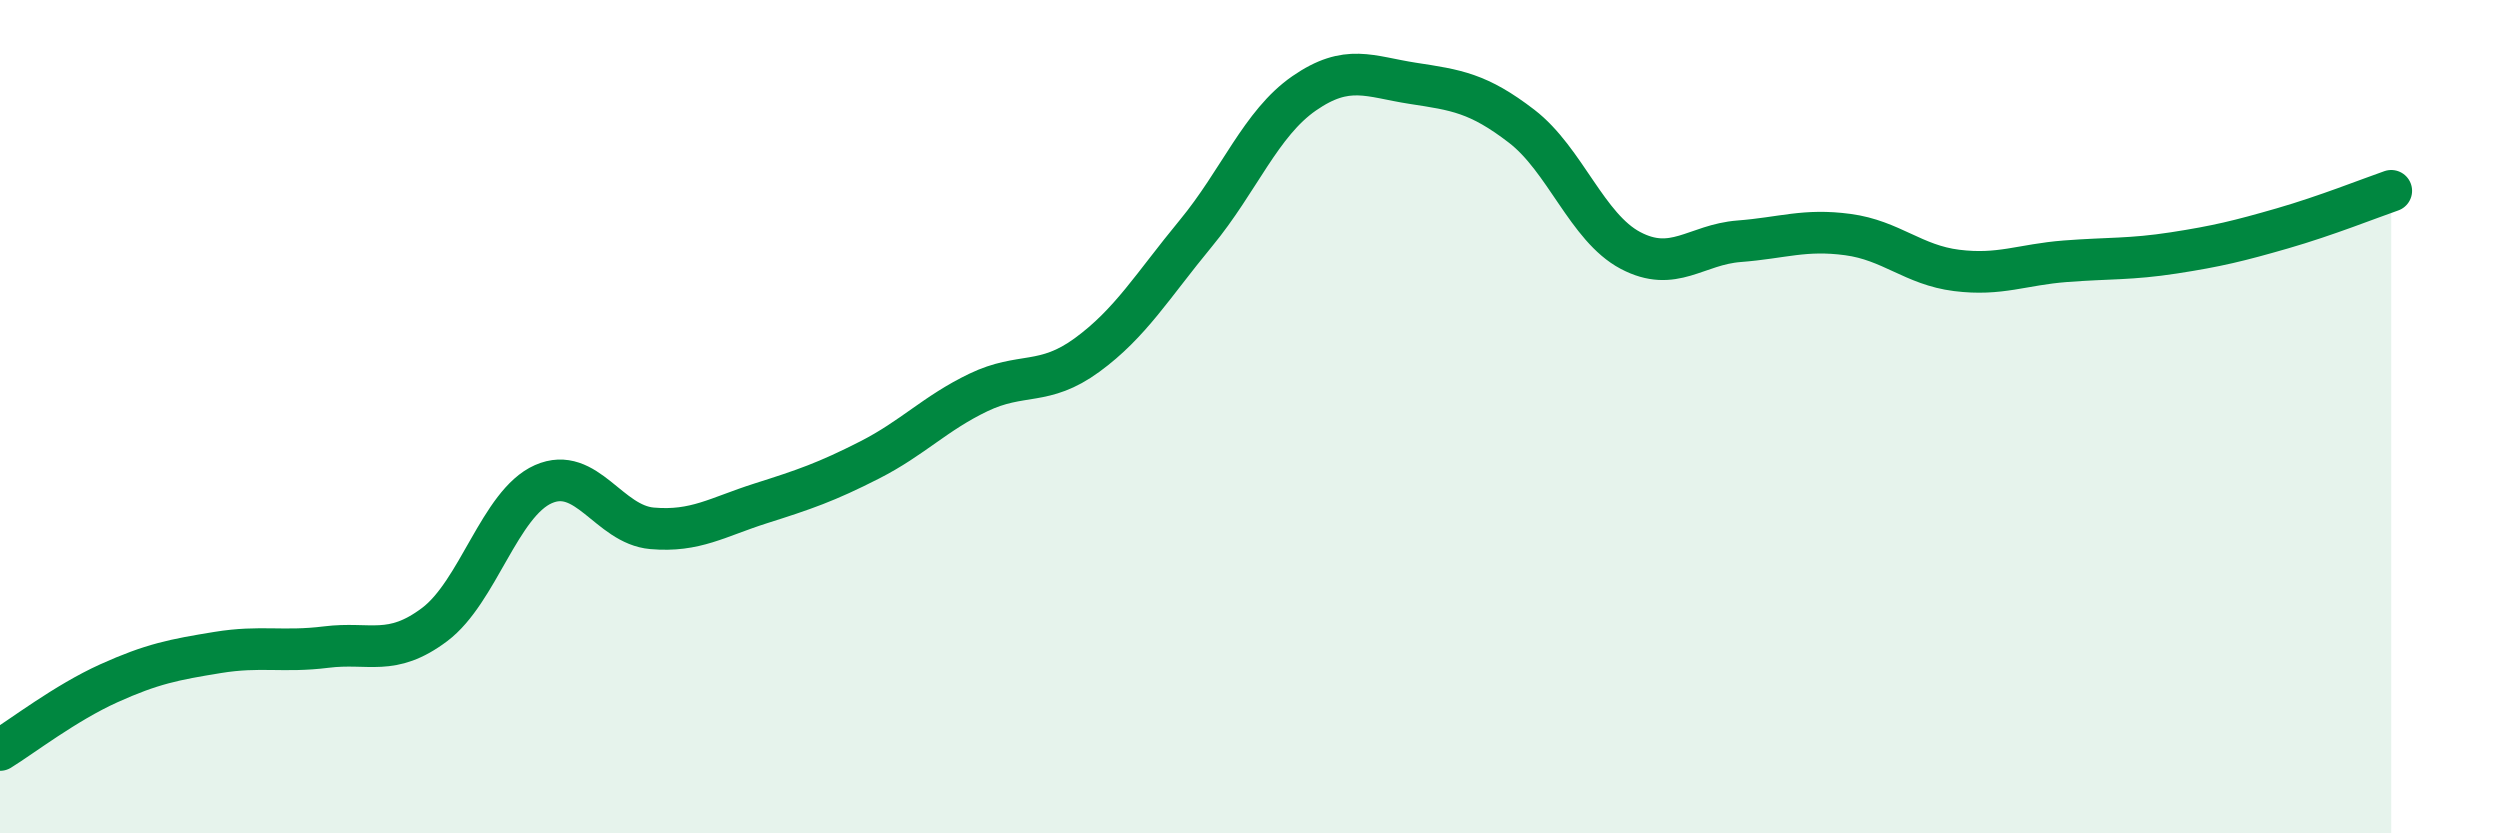
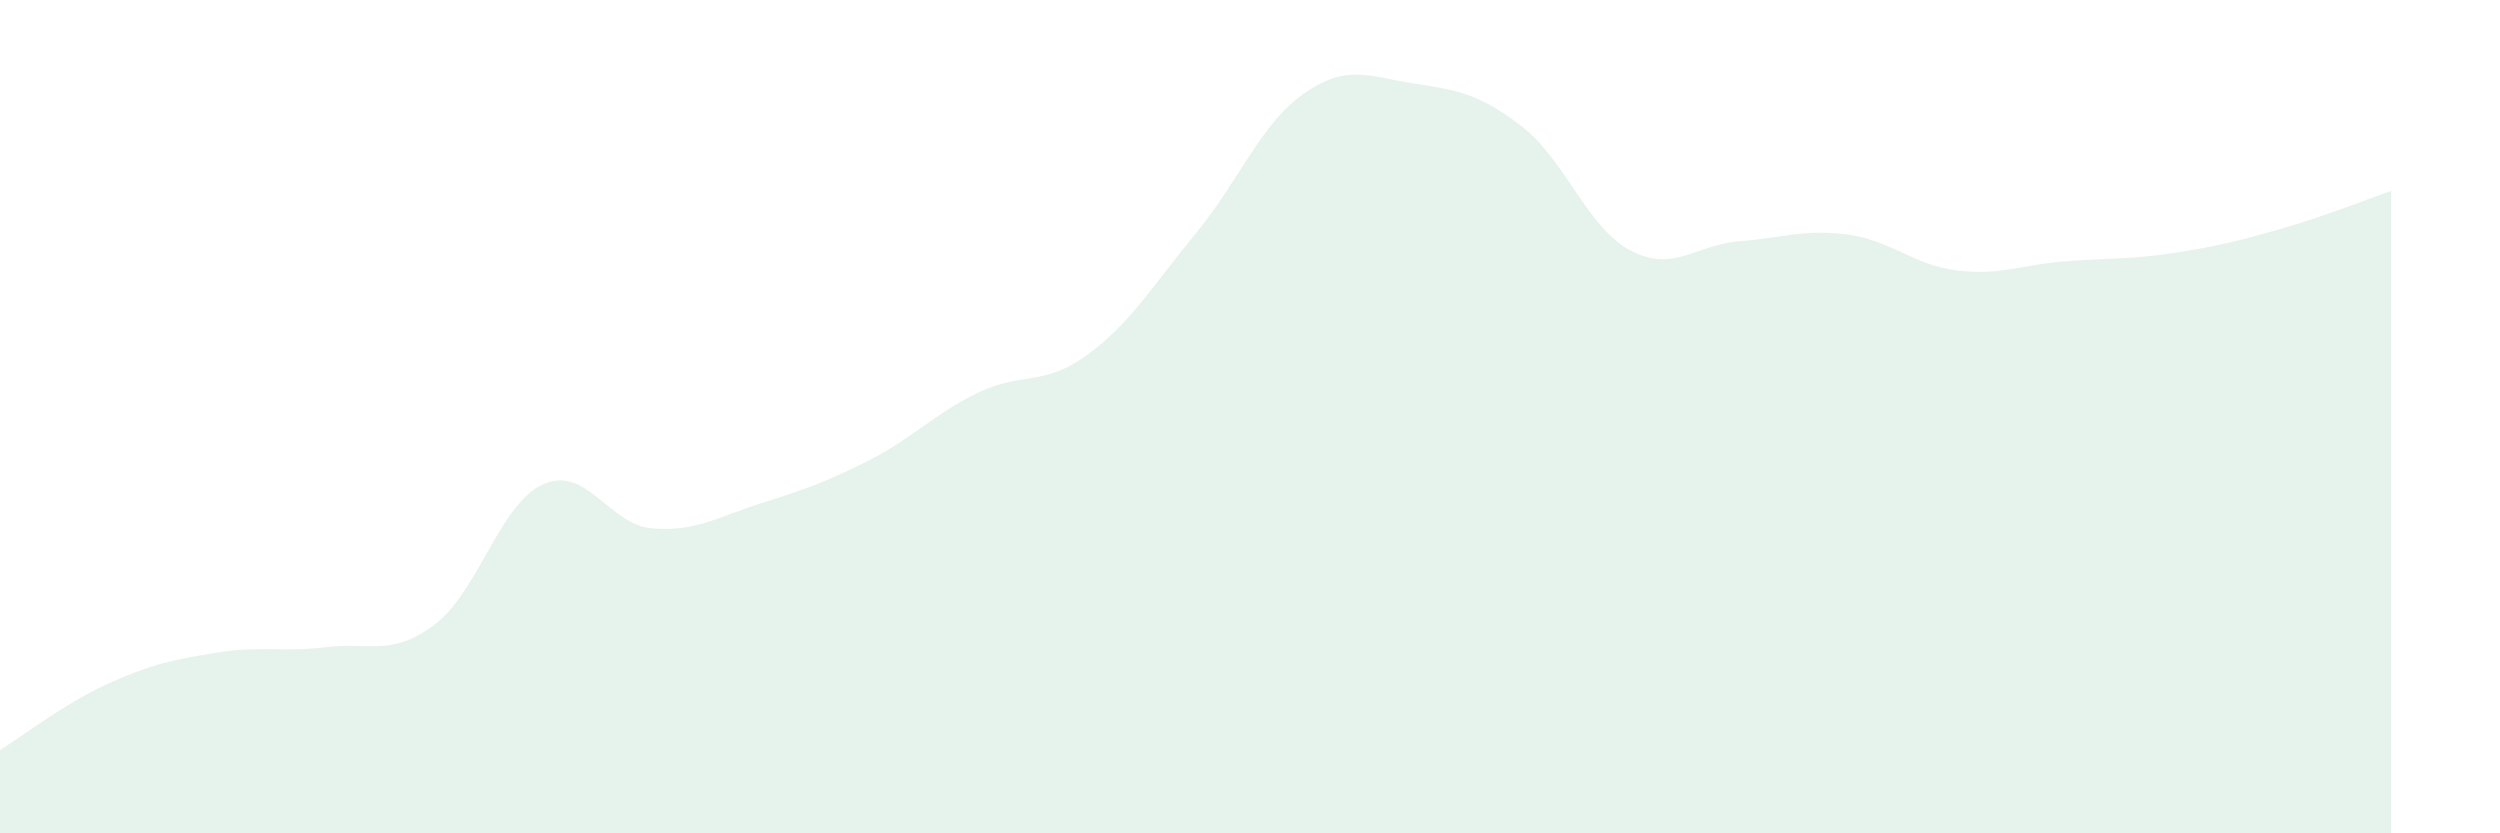
<svg xmlns="http://www.w3.org/2000/svg" width="60" height="20" viewBox="0 0 60 20">
  <path d="M 0,18 C 0.52,17.68 1.57,16.87 2.61,16.4 C 3.65,15.93 4.18,15.83 5.22,15.66 C 6.26,15.49 6.79,15.66 7.83,15.53 C 8.87,15.4 9.39,15.77 10.43,14.99 C 11.47,14.21 12,12.08 13.04,11.62 C 14.08,11.16 14.61,12.59 15.65,12.68 C 16.69,12.77 17.22,12.41 18.26,12.08 C 19.3,11.75 19.83,11.57 20.87,11.04 C 21.91,10.51 22.44,9.92 23.48,9.42 C 24.52,8.92 25.05,9.28 26.09,8.52 C 27.13,7.76 27.66,6.86 28.7,5.6 C 29.74,4.34 30.26,2.96 31.3,2.24 C 32.34,1.52 32.87,1.84 33.91,2 C 34.95,2.16 35.48,2.23 36.52,3.03 C 37.56,3.83 38.09,5.46 39.13,6.01 C 40.17,6.56 40.7,5.87 41.74,5.79 C 42.78,5.71 43.31,5.49 44.35,5.63 C 45.39,5.77 45.92,6.36 46.96,6.49 C 48,6.62 48.53,6.35 49.57,6.27 C 50.61,6.19 51.13,6.23 52.17,6.07 C 53.21,5.91 53.74,5.78 54.78,5.48 C 55.82,5.18 56.87,4.76 57.39,4.58L57.39 20L0 20Z" fill="#008740" opacity="0.1" stroke-linecap="round" stroke-linejoin="round" />
-   <path d="M 0,18 C 0.52,17.68 1.57,16.87 2.61,16.4 C 3.65,15.93 4.18,15.83 5.22,15.66 C 6.26,15.49 6.79,15.66 7.83,15.53 C 8.87,15.4 9.39,15.77 10.43,14.99 C 11.47,14.21 12,12.08 13.04,11.62 C 14.08,11.16 14.61,12.59 15.65,12.68 C 16.69,12.77 17.22,12.41 18.26,12.08 C 19.3,11.75 19.83,11.57 20.87,11.04 C 21.91,10.51 22.44,9.92 23.48,9.42 C 24.52,8.92 25.05,9.28 26.09,8.52 C 27.13,7.76 27.66,6.86 28.7,5.6 C 29.74,4.34 30.26,2.96 31.3,2.24 C 32.34,1.52 32.87,1.84 33.91,2 C 34.95,2.16 35.48,2.23 36.52,3.03 C 37.56,3.83 38.09,5.46 39.13,6.01 C 40.17,6.56 40.7,5.87 41.74,5.79 C 42.78,5.71 43.31,5.49 44.35,5.63 C 45.39,5.77 45.92,6.36 46.96,6.49 C 48,6.62 48.53,6.35 49.57,6.27 C 50.61,6.19 51.13,6.23 52.17,6.07 C 53.21,5.91 53.74,5.78 54.78,5.48 C 55.82,5.18 56.87,4.76 57.39,4.58" stroke="#008740" stroke-width="1" fill="none" stroke-linecap="round" stroke-linejoin="round" />
</svg>